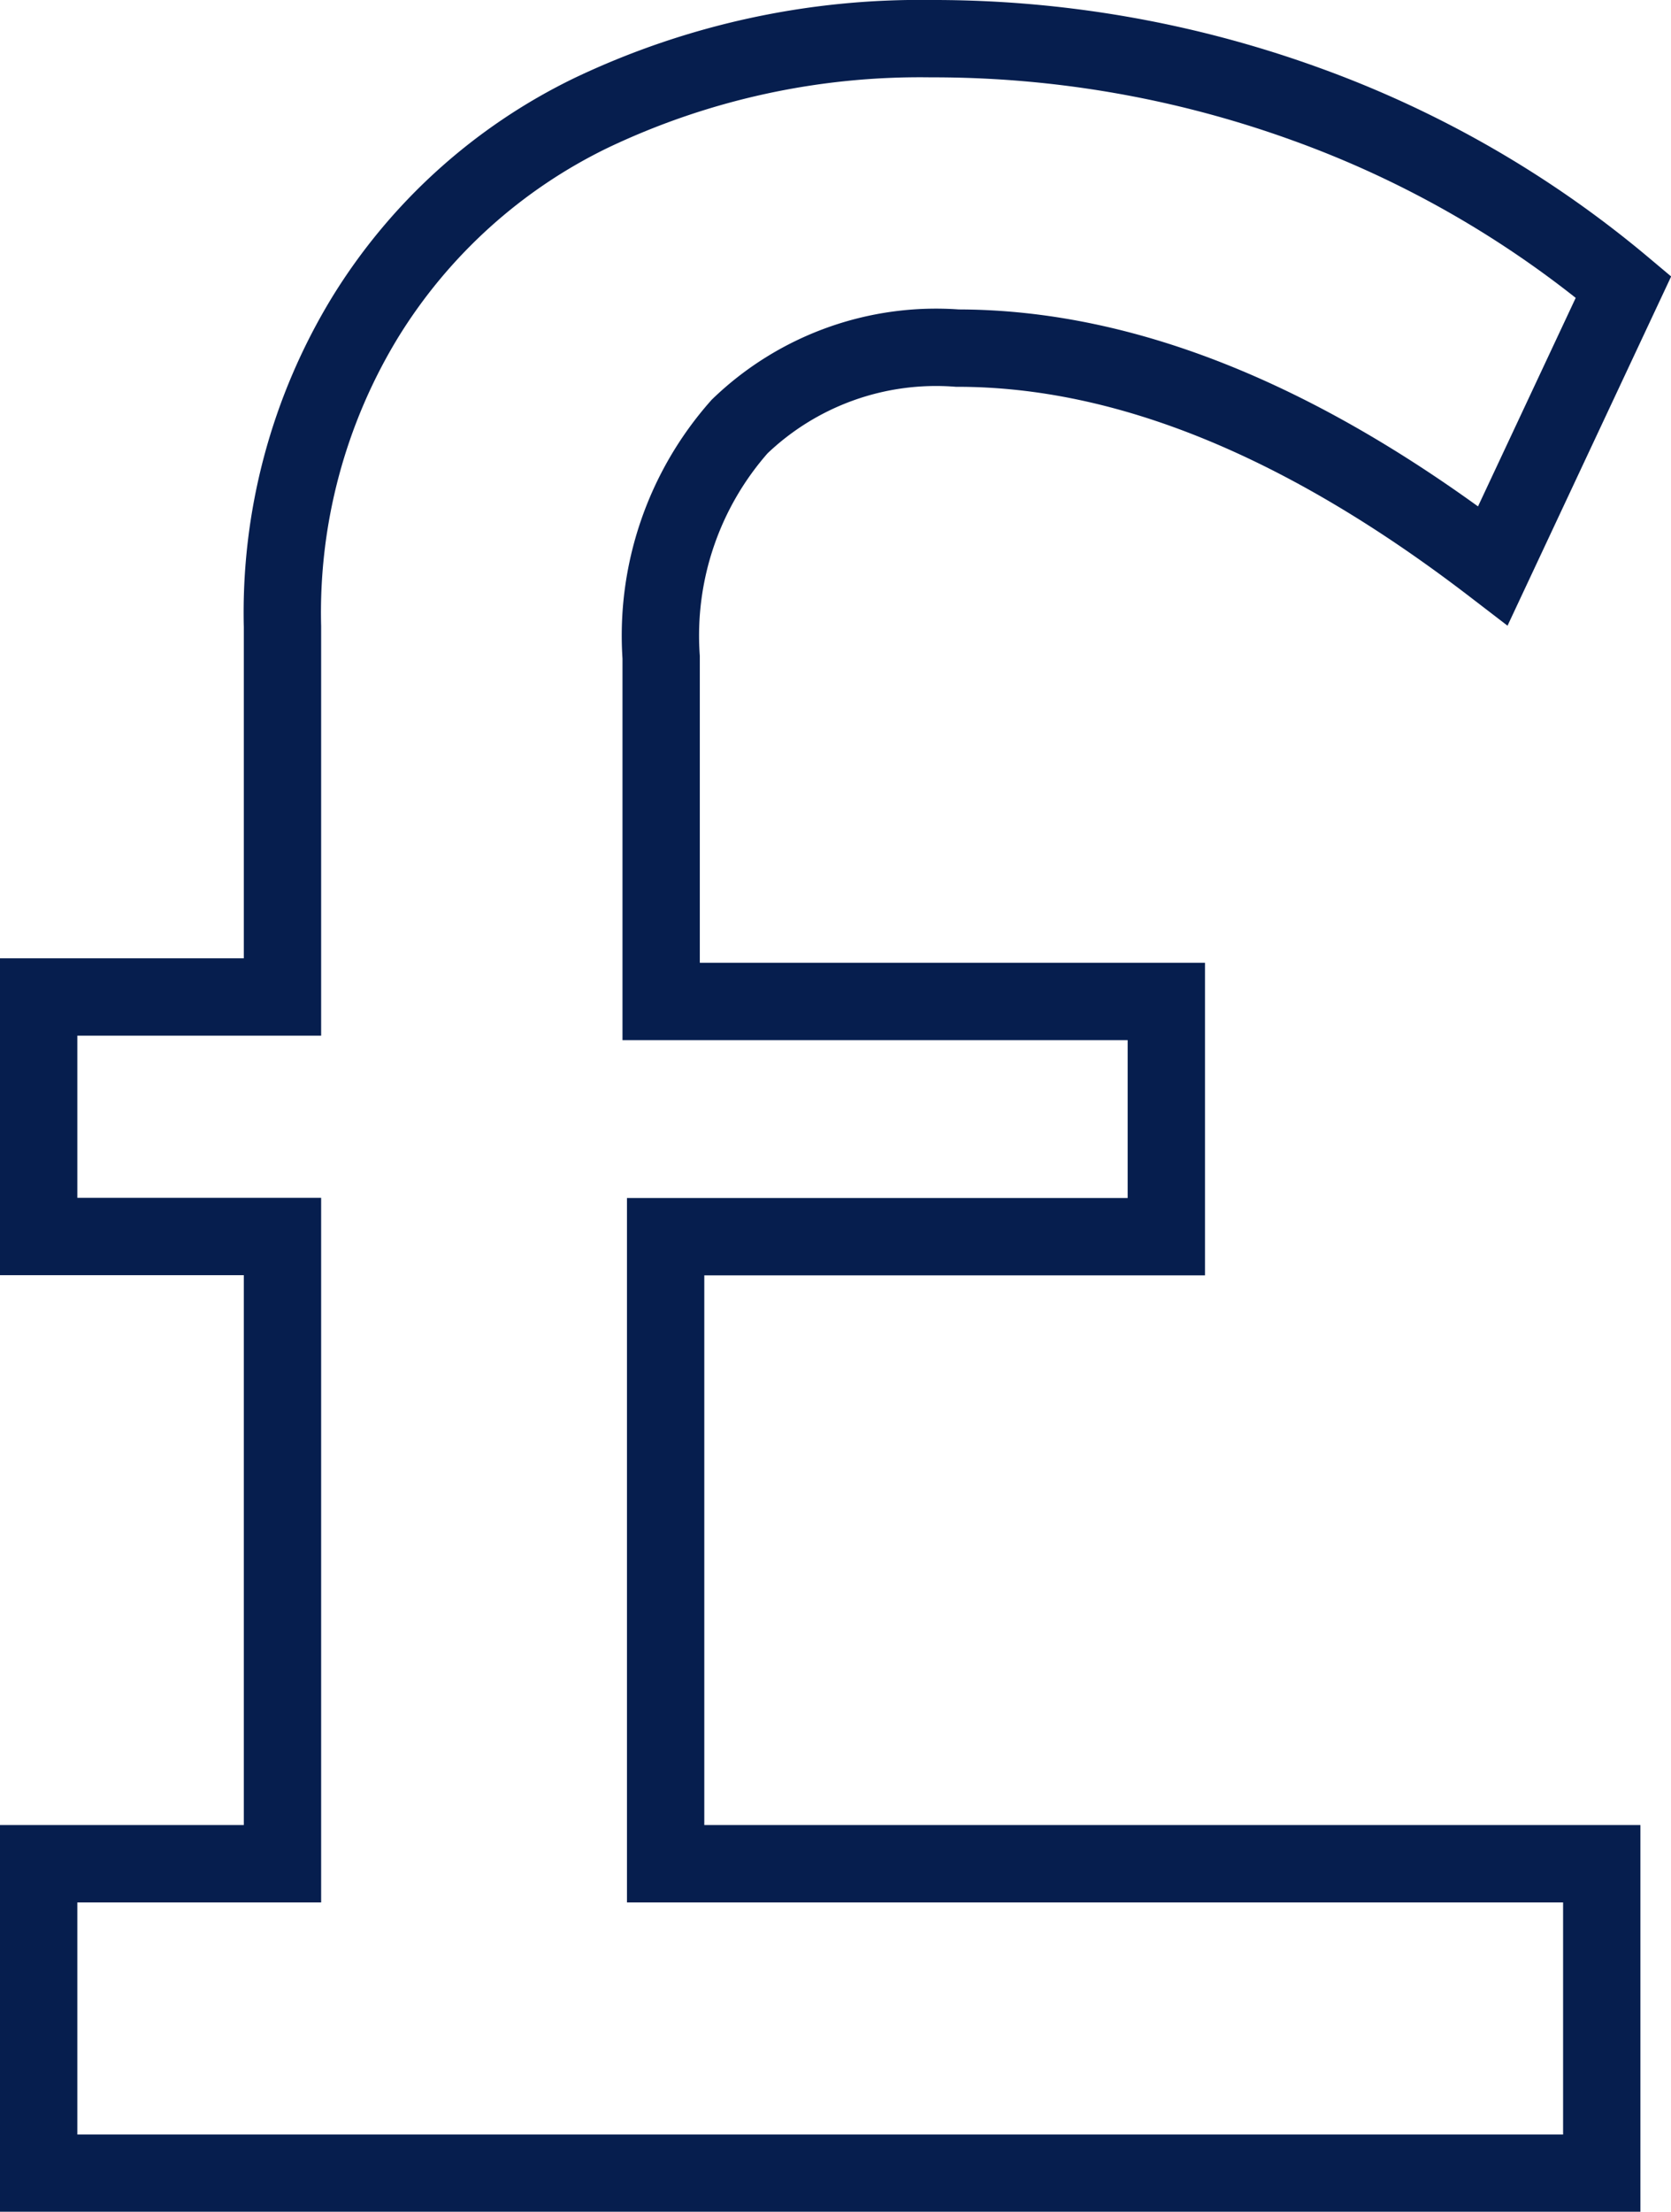
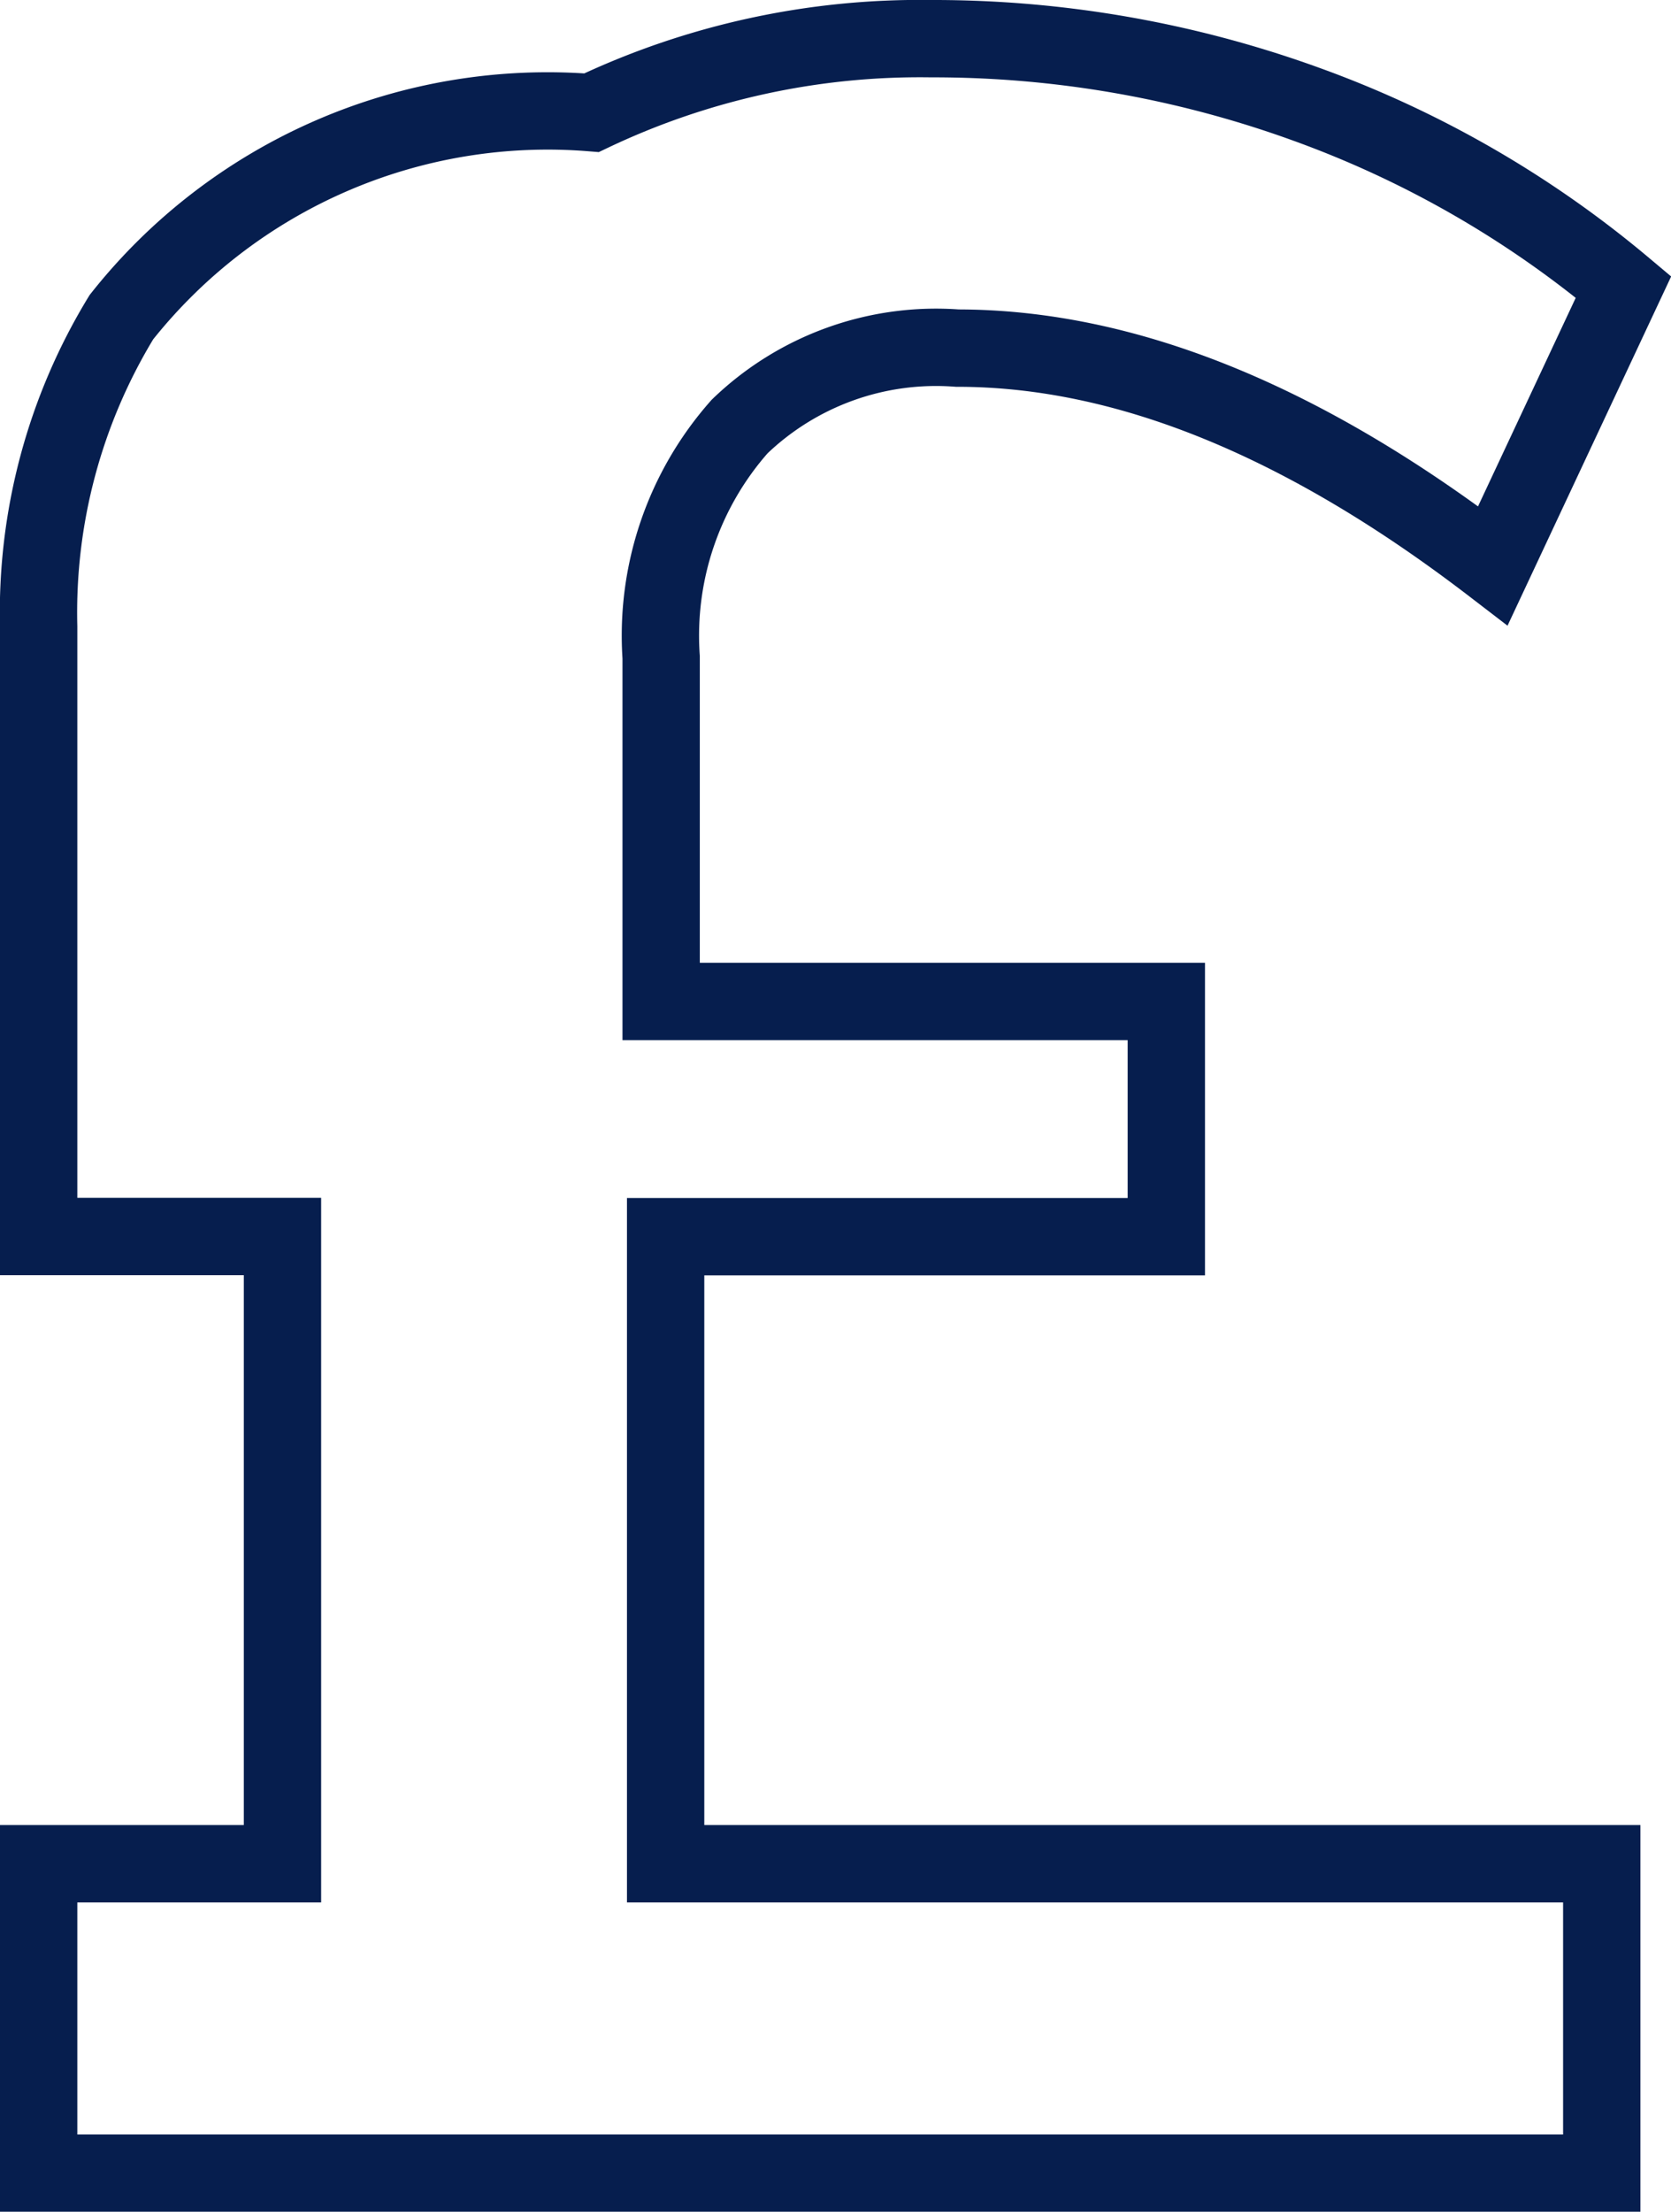
<svg xmlns="http://www.w3.org/2000/svg" viewBox="0 0 43.219 57.18">
  <defs>
    <style>
      .cls-1 {
        fill: none;
        stroke: #061e4e;
        stroke-width: 2px;
      }
    </style>
  </defs>
  <g id="Group_1778" data-name="Group 1778" transform="translate(0.5 0.5)">
-     <path id="Path_1603" data-name="Path 1603" class="cls-1" d="M16.716,47.684H40.928v8H.5v-8H6.806V31.468H.5V25.275H6.806V15.7a14.661,14.661,0,0,1,2.14-8A14.061,14.061,0,0,1,14.8,2.414,19.772,19.772,0,0,1,23.585.5,28.275,28.275,0,0,1,33.27,2.189a27.029,27.029,0,0,1,8.221,4.73l-3.378,7.207C33.27,10.41,28.653,8.5,24.261,8.5a7.326,7.326,0,0,0-5.631,2.027A8.151,8.151,0,0,0,16.6,16.491v8.9H29.666v6.081H16.716Z" />
+     <path id="Path_1603" data-name="Path 1603" class="cls-1" d="M16.716,47.684H40.928v8H.5v-8H6.806V31.468H.5V25.275V15.7a14.661,14.661,0,0,1,2.14-8A14.061,14.061,0,0,1,14.8,2.414,19.772,19.772,0,0,1,23.585.5,28.275,28.275,0,0,1,33.27,2.189a27.029,27.029,0,0,1,8.221,4.73l-3.378,7.207C33.27,10.41,28.653,8.5,24.261,8.5a7.326,7.326,0,0,0-5.631,2.027A8.151,8.151,0,0,0,16.6,16.491v8.9H29.666v6.081H16.716Z" />
  </g>
</svg>